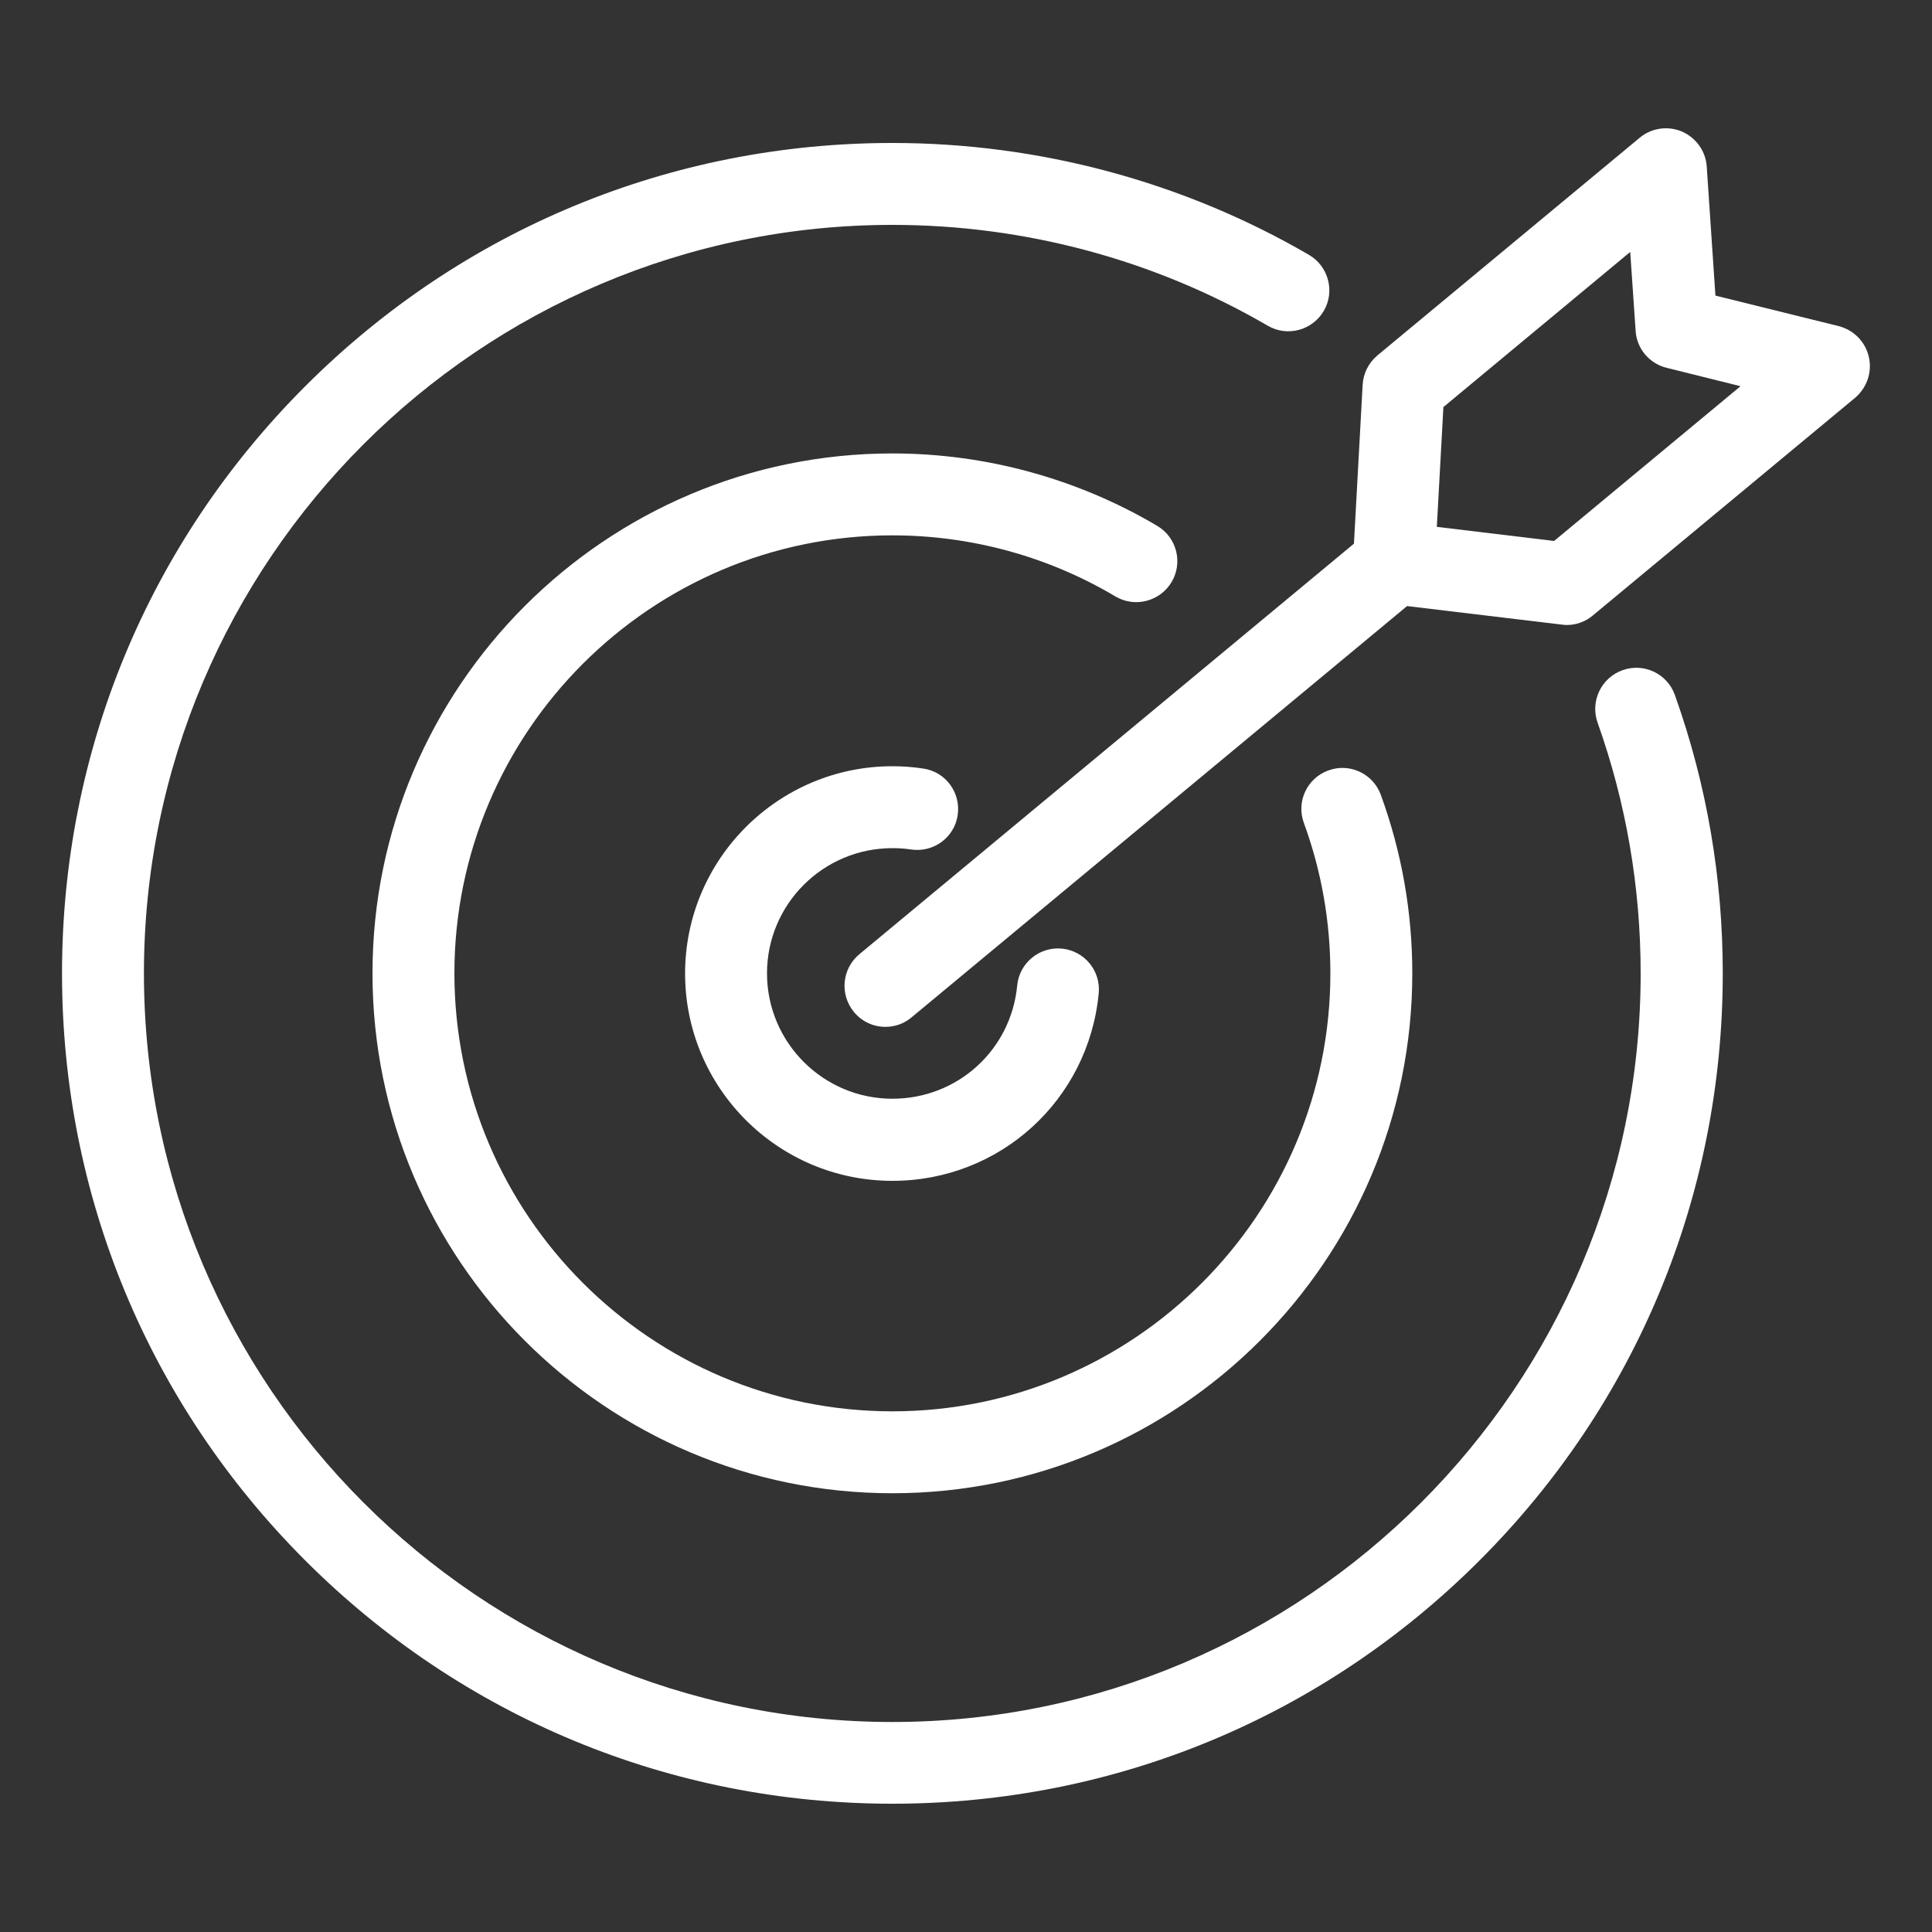
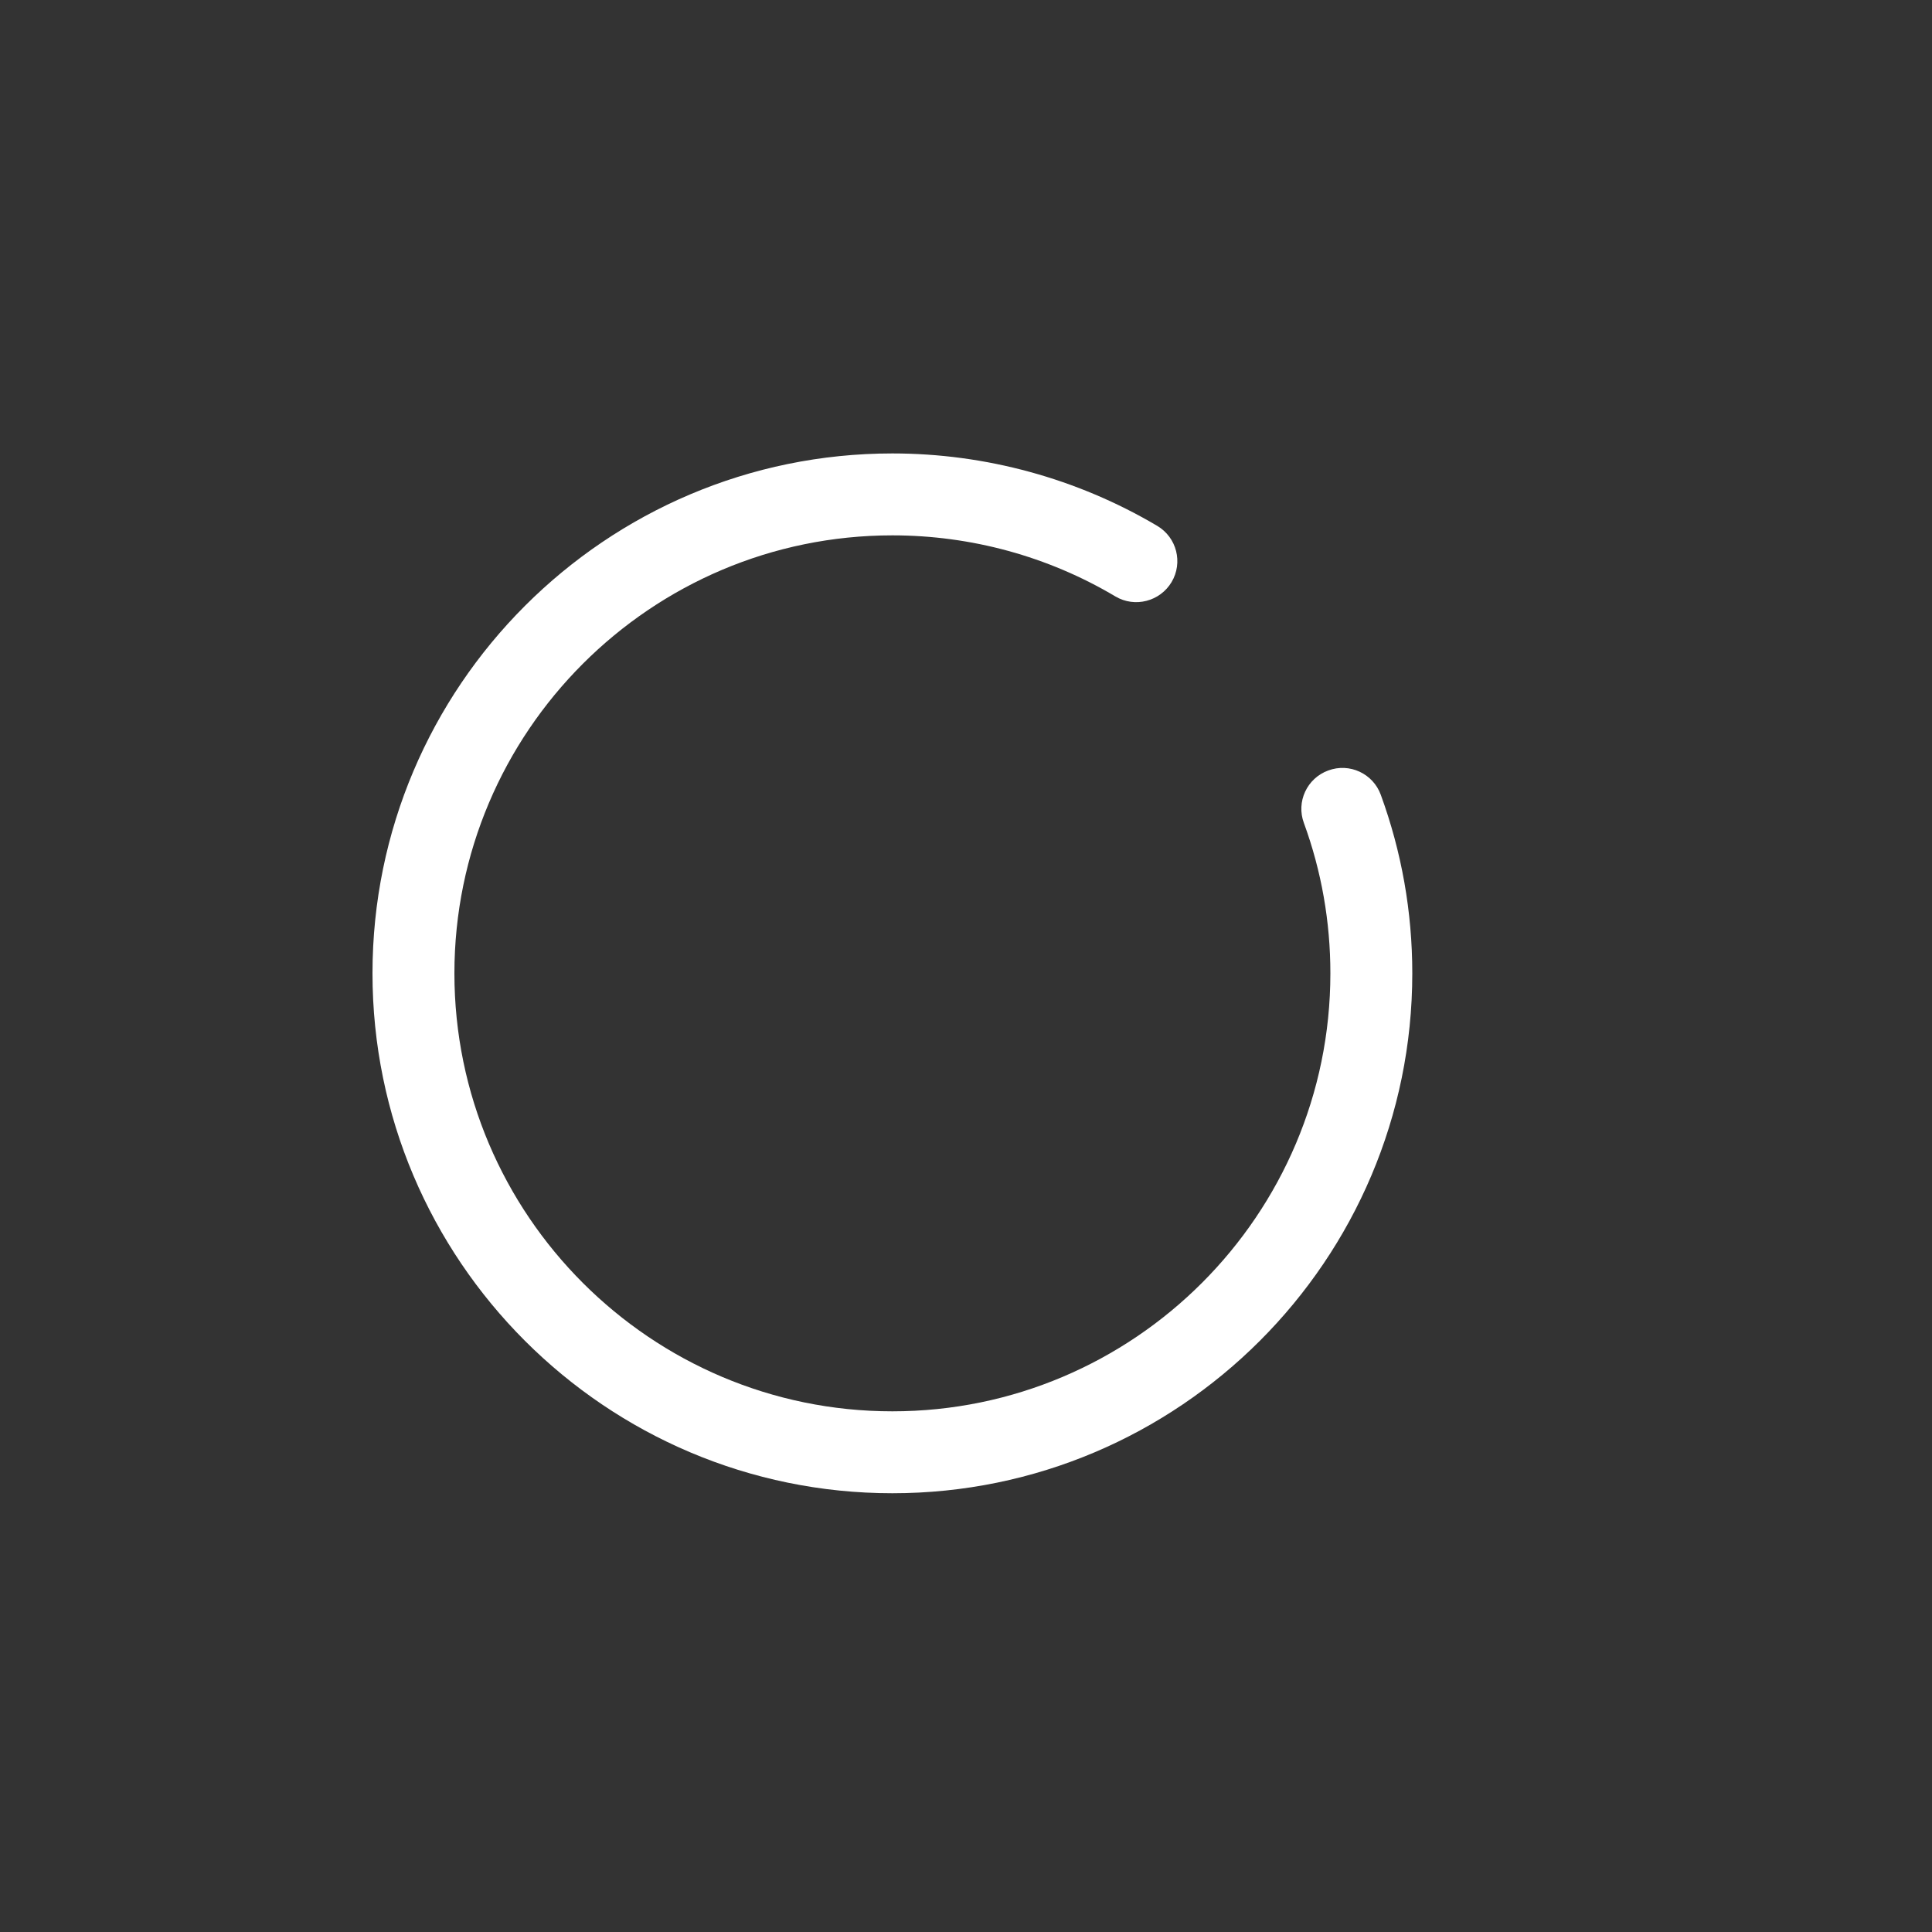
<svg xmlns="http://www.w3.org/2000/svg" version="1.1" id="Layer_1" x="0px" y="0px" viewBox="0 0 1000 1000" style="enable-background:new 0 0 1000 1000;" xml:space="preserve">
  <rect x="0" y="0" width="1000" height="1000" fill="#333333" stroke="none" />
  <style type="text/css">
	.st0{fill:#FFFFFF;}
</style>
  <g>
    <g>
-       <path class="st0" d="M461.9,439c3.3,0,6.5,0.2,9.7,0.7c11.6,1.7,22.4-6.2,24.1-17.8c1.7-11.6-6.2-22.4-17.8-24.1    c-5.3-0.8-10.6-1.2-16-1.2c-59.1,0-107.3,48.1-107.3,107.3s48.1,107.3,107.3,107.3c55.6,0,101.5-41.7,106.8-97.1    c1.1-11.7-7.5-22-19.1-23.1c-11.7-1.1-22,7.5-23.1,19.1c-3.2,33.4-30.9,58.6-64.6,58.6c-35.8,0-64.9-29.1-64.9-64.9    S426.1,439,461.9,439z" />
-     </g>
+       </g>
    <g>
      <path class="st0" d="M606.4,301.3c6-10.1,2.7-23.1-7.4-29.1c-41.4-24.5-88.8-37.5-137.1-37.5c-148.4,0-269.1,120.7-269.1,269.1    s120.7,269.1,269.1,269.1S731,652.2,731,503.8c0-31.8-5.5-62.8-16.3-92.4c-4-11-16.2-16.7-27.2-12.6c-11,4-16.7,16.2-12.6,27.2    c9.1,24.9,13.7,51.1,13.7,77.8c0,125-101.7,226.7-226.7,226.7S235.2,628.8,235.2,503.8s101.7-226.7,226.7-226.7    c40.7,0,80.6,10.9,115.4,31.6C587.4,314.7,600.4,311.3,606.4,301.3z" />
    </g>
    <g>
-       <path class="st0" d="M839.8,346.9c-11,3.9-16.8,16.1-12.9,27.1c14.8,41.6,22.3,85.3,22.3,129.9c0,213.6-173.8,387.4-387.4,387.4    S74.5,717.4,74.5,503.8s173.8-387.4,387.4-387.4c68.4,0,135.6,18,194.3,52.2c10.1,5.9,23.1,2.4,29-7.7c5.9-10.1,2.4-23.1-7.7-29    c-65.2-37.9-139.8-57.9-215.6-57.9c-114.8,0-222.7,44.7-303.9,125.9C76.8,281.1,32.1,389,32.1,503.8S76.8,726.5,158,807.7    c81.2,81.2,189.1,125.9,303.9,125.9s222.7-44.7,303.9-125.9c81.2-81.2,125.9-189.1,125.9-303.9c0-49.4-8.3-97.9-24.8-144.1    C863,348.7,850.8,342.9,839.8,346.9z" />
-     </g>
+       </g>
    <g>
-       <path class="st0" d="M967.3,184.7c-1.8-7.8-7.8-13.9-15.6-15.9L887.9,153l-4.5-66.8c-0.5-7.9-5.5-14.9-12.8-18.1    c-7.3-3.1-15.8-1.9-21.9,3.2L712.9,184c-4.5,3.8-7.3,9.3-7.6,15.2l-4.5,82.2l-256,212.5c-9,7.5-10.3,20.8-2.8,29.9    c4.2,5.1,10.2,7.7,16.3,7.7c4.8,0,9.6-1.6,13.5-4.9l256.5-212.9l80.1,9.6c0.8,0.1,1.7,0.2,2.5,0.2c4.9,0,9.7-1.7,13.5-4.9    l135.8-112.7C966.4,200.6,969.1,192.5,967.3,184.7z M804.4,280l-60.7-7.3l3.4-62l96.7-80.3l2.8,40.9c0.6,9.2,7.1,16.9,16.1,19.1    l38.2,9.5L804.4,280z" />
-     </g>
+       </g>
  </g>
</svg>